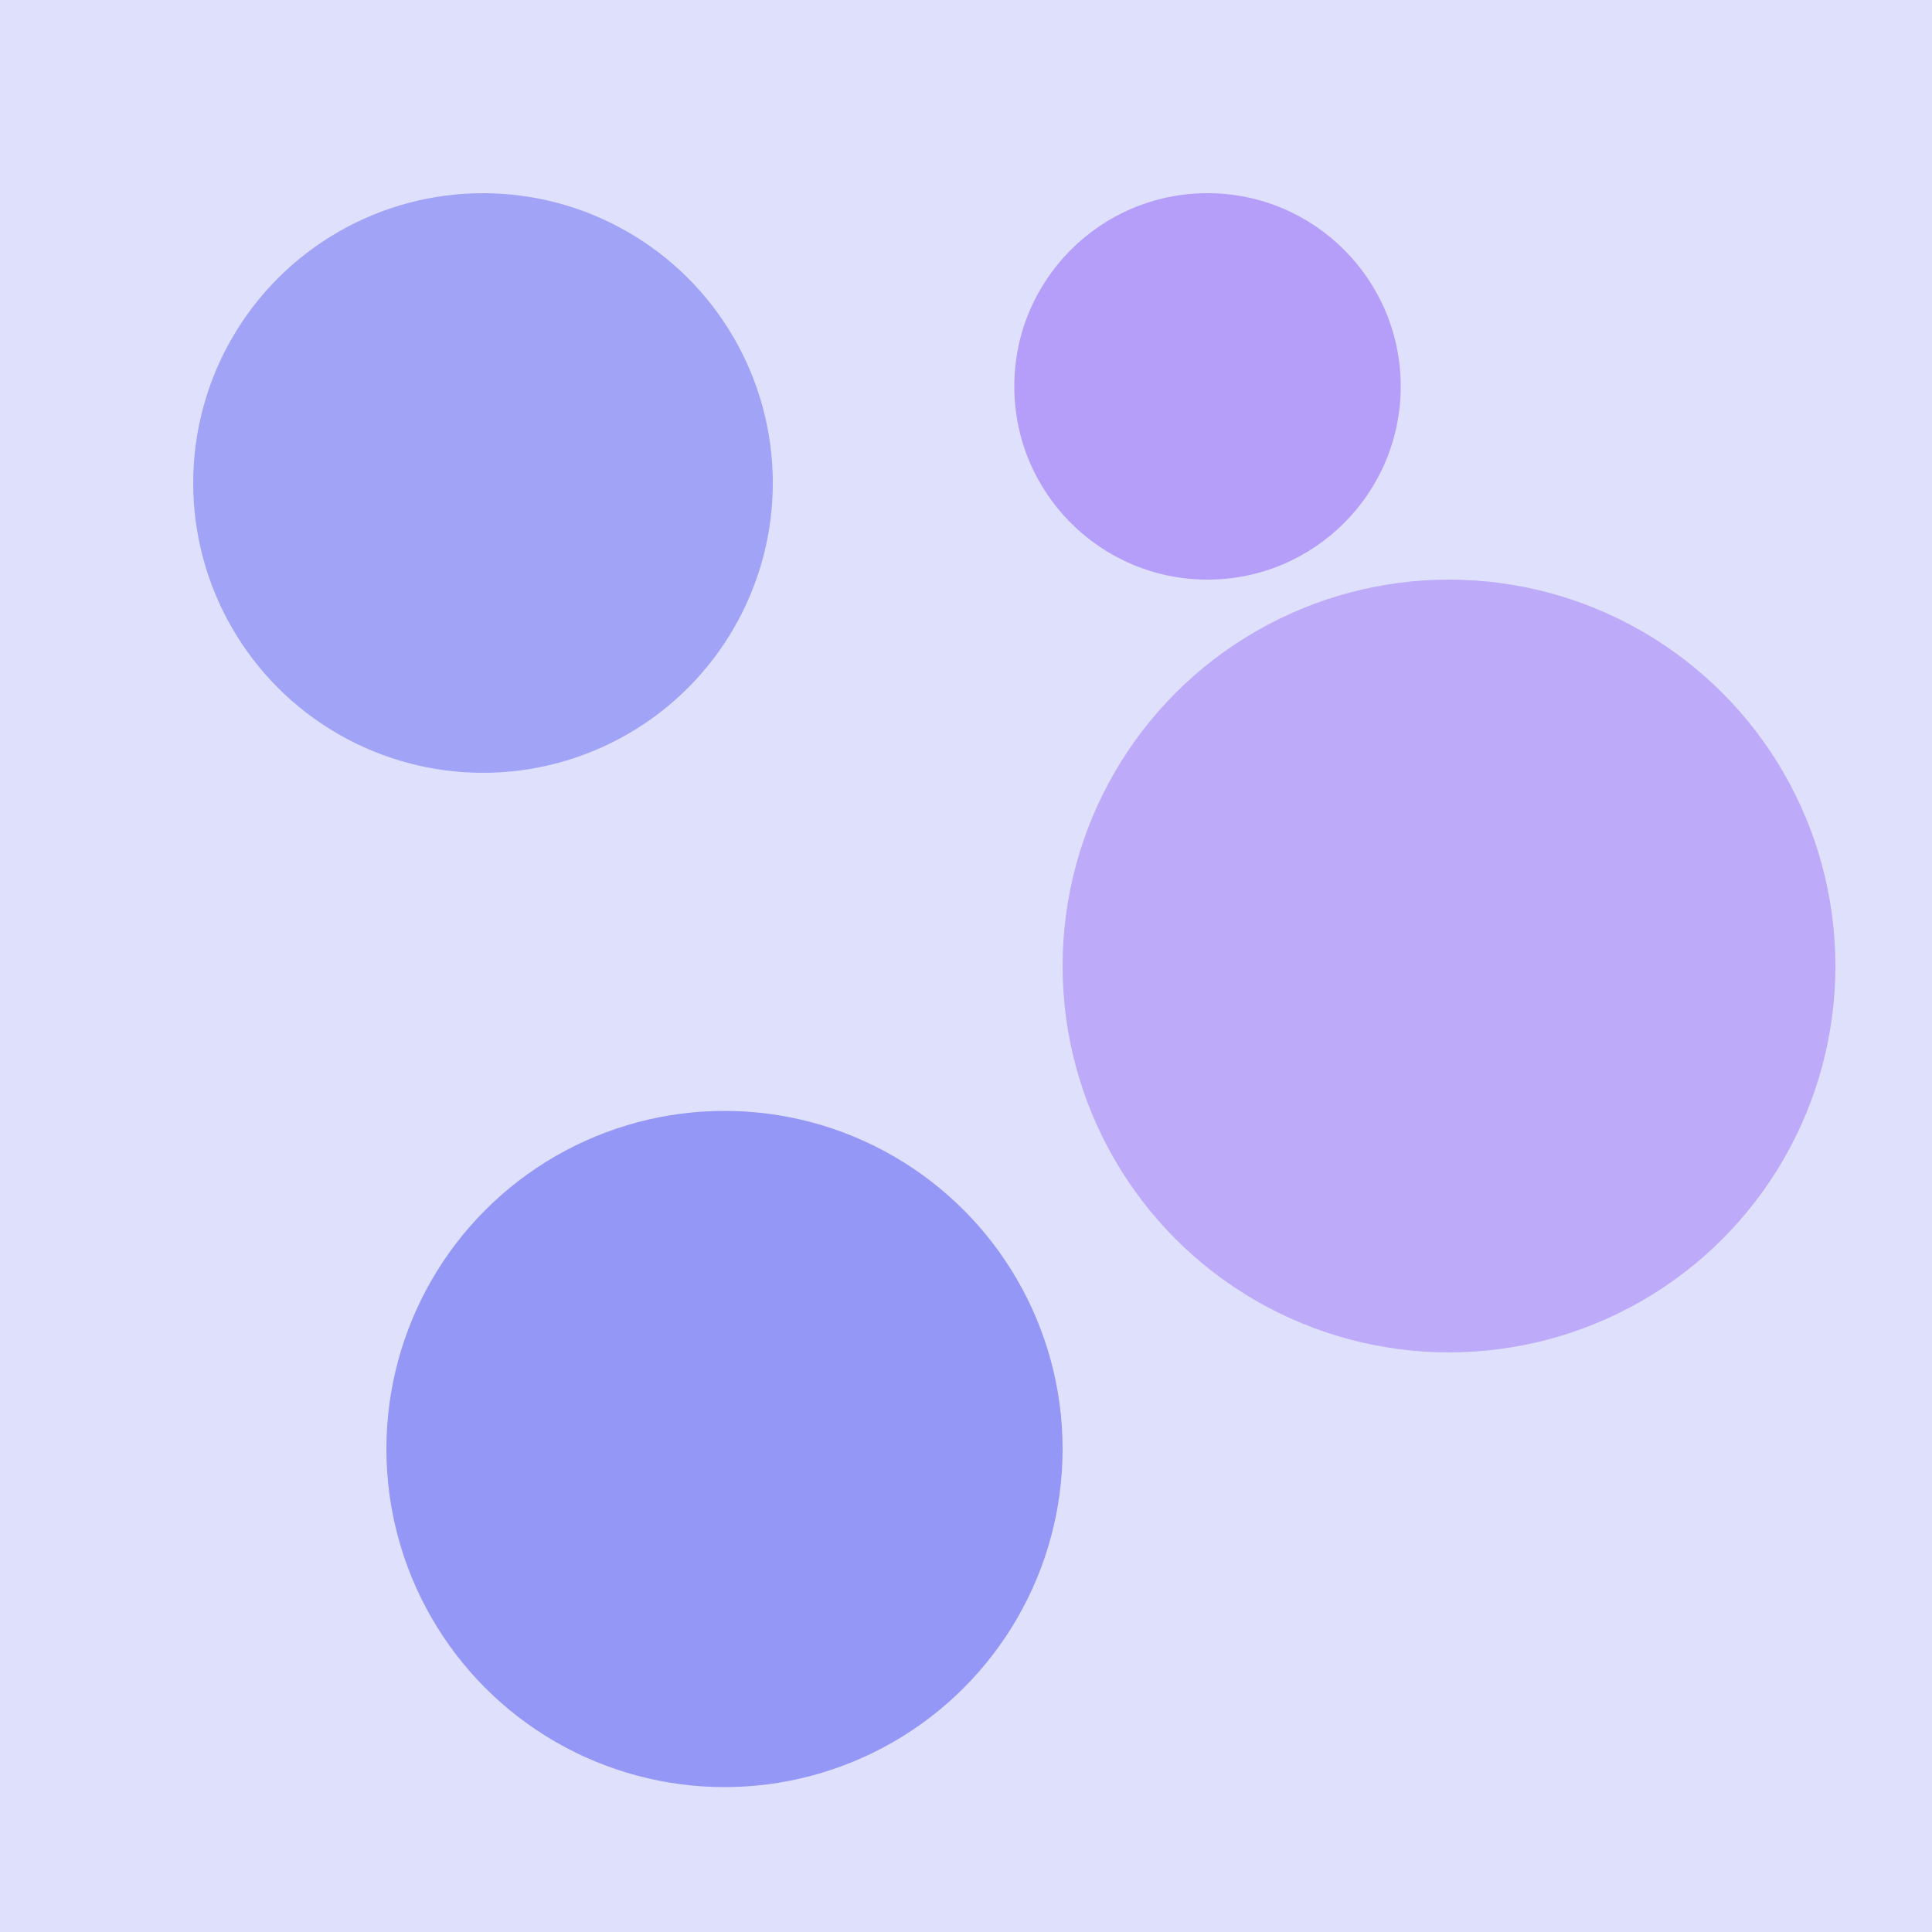
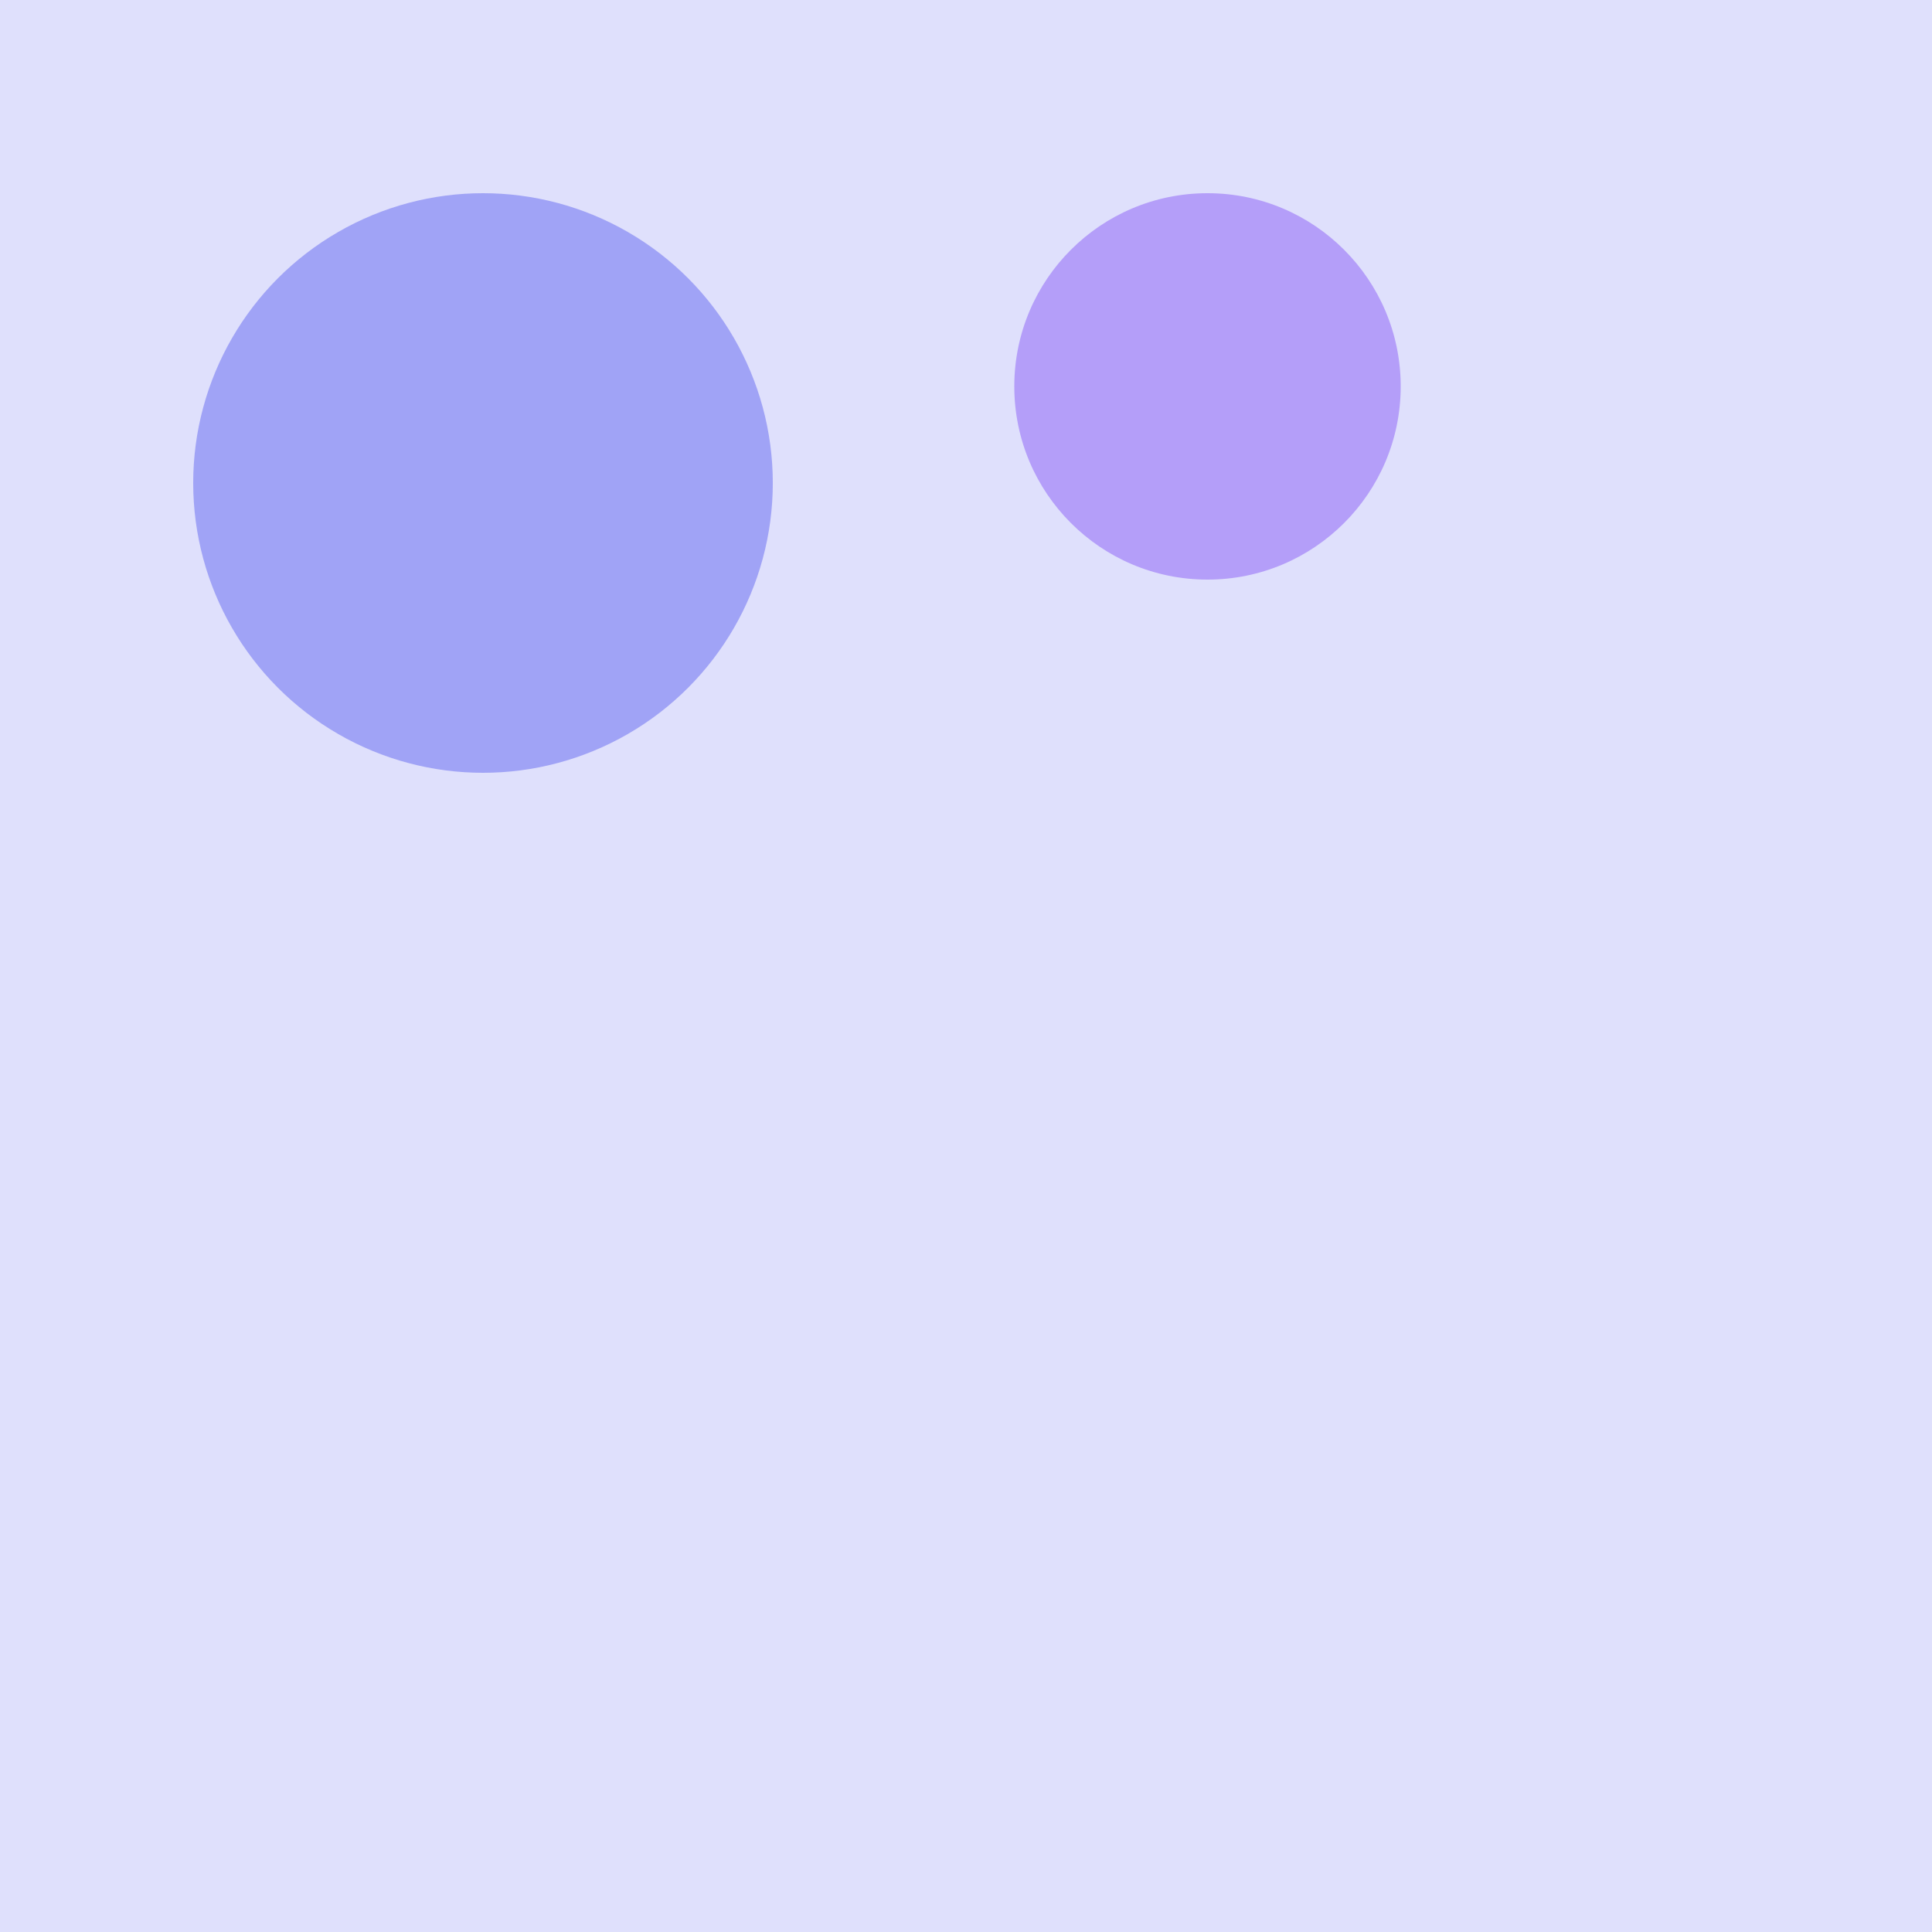
<svg xmlns="http://www.w3.org/2000/svg" width="400" height="400" viewBox="0 0 400 400">
  <rect width="100%" height="100%" fill="#6366f1" opacity="0.2" />
  <circle cx="100" cy="100" r="60" fill="#6366f1" opacity="0.5" />
-   <circle cx="300" cy="200" r="80" fill="#8b5cf6" opacity="0.4" />
-   <circle cx="150" cy="300" r="70" fill="#6366f1" opacity="0.6" />
  <circle cx="250" cy="80" r="40" fill="#8b5cf6" opacity="0.5" />
</svg>